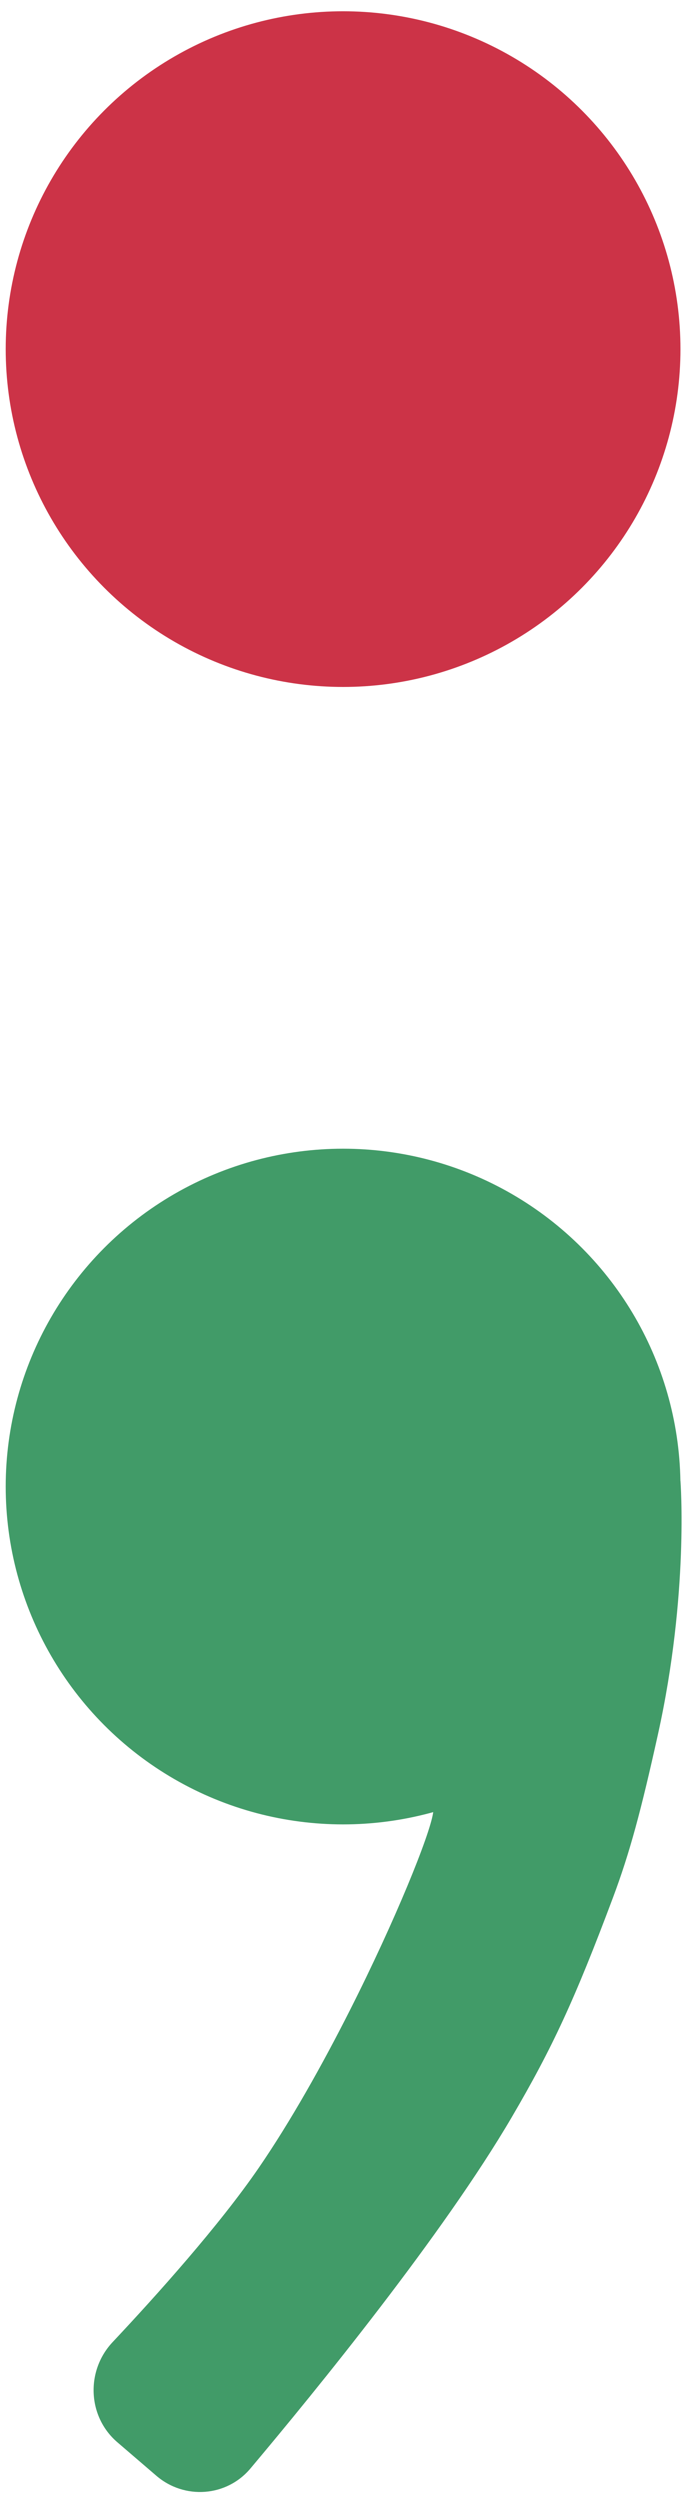
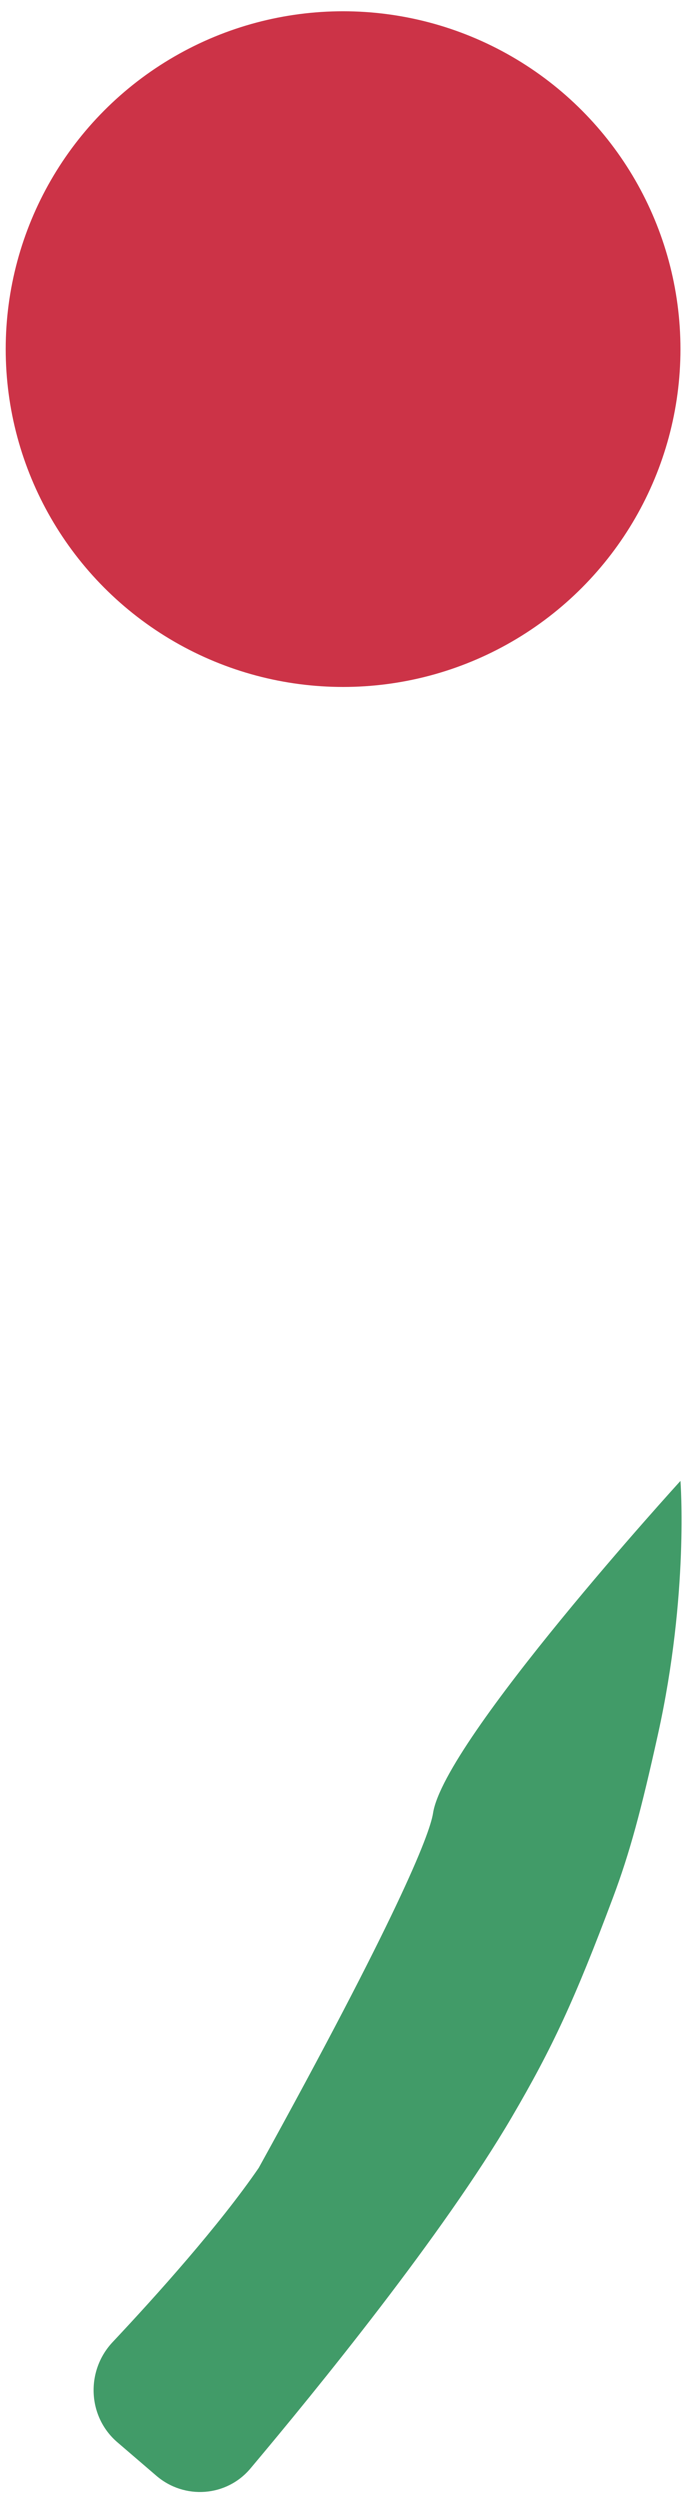
<svg xmlns="http://www.w3.org/2000/svg" width="61" height="222" viewBox="0 0 61 222" fill="none">
  <g clip-path="url(#clip0_519_13)">
    <circle cx="30.507" cy="31" r="30" fill="#CC3347" />
-     <circle cx="30.507" cy="132" r="30" fill="#419B68" />
-     <path d="M38.507 161C39.507 154.5 60.507 131.5 60.507 131.5C60.507 131.5 61.277 141.5 58.507 154C57.007 160.769 56.007 164.5 54.507 168.5C51.102 177.577 49.105 181.861 45.506 188C39.425 198.375 28.173 212.182 22.264 219.199C20.145 221.713 16.4 221.981 13.904 219.84L10.433 216.862C7.777 214.584 7.617 210.518 10.015 207.97C13.92 203.82 19.481 197.631 23.006 192.5C25.836 188.38 28.664 183.345 31.115 178.5C35.174 170.477 38.203 162.973 38.507 161Z" fill="#419B68" />
+     <path d="M38.507 161C39.507 154.5 60.507 131.5 60.507 131.5C60.507 131.5 61.277 141.5 58.507 154C57.007 160.769 56.007 164.5 54.507 168.5C51.102 177.577 49.105 181.861 45.506 188C39.425 198.375 28.173 212.182 22.264 219.199C20.145 221.713 16.4 221.981 13.904 219.84L10.433 216.862C7.777 214.584 7.617 210.518 10.015 207.97C13.92 203.82 19.481 197.631 23.006 192.5C35.174 170.477 38.203 162.973 38.507 161Z" fill="#419B68" />
  </g>
  <defs>
    <clipPath id="clip0_519_13">
      <rect width="61" height="222" fill="white" />
    </clipPath>
  </defs>
</svg>